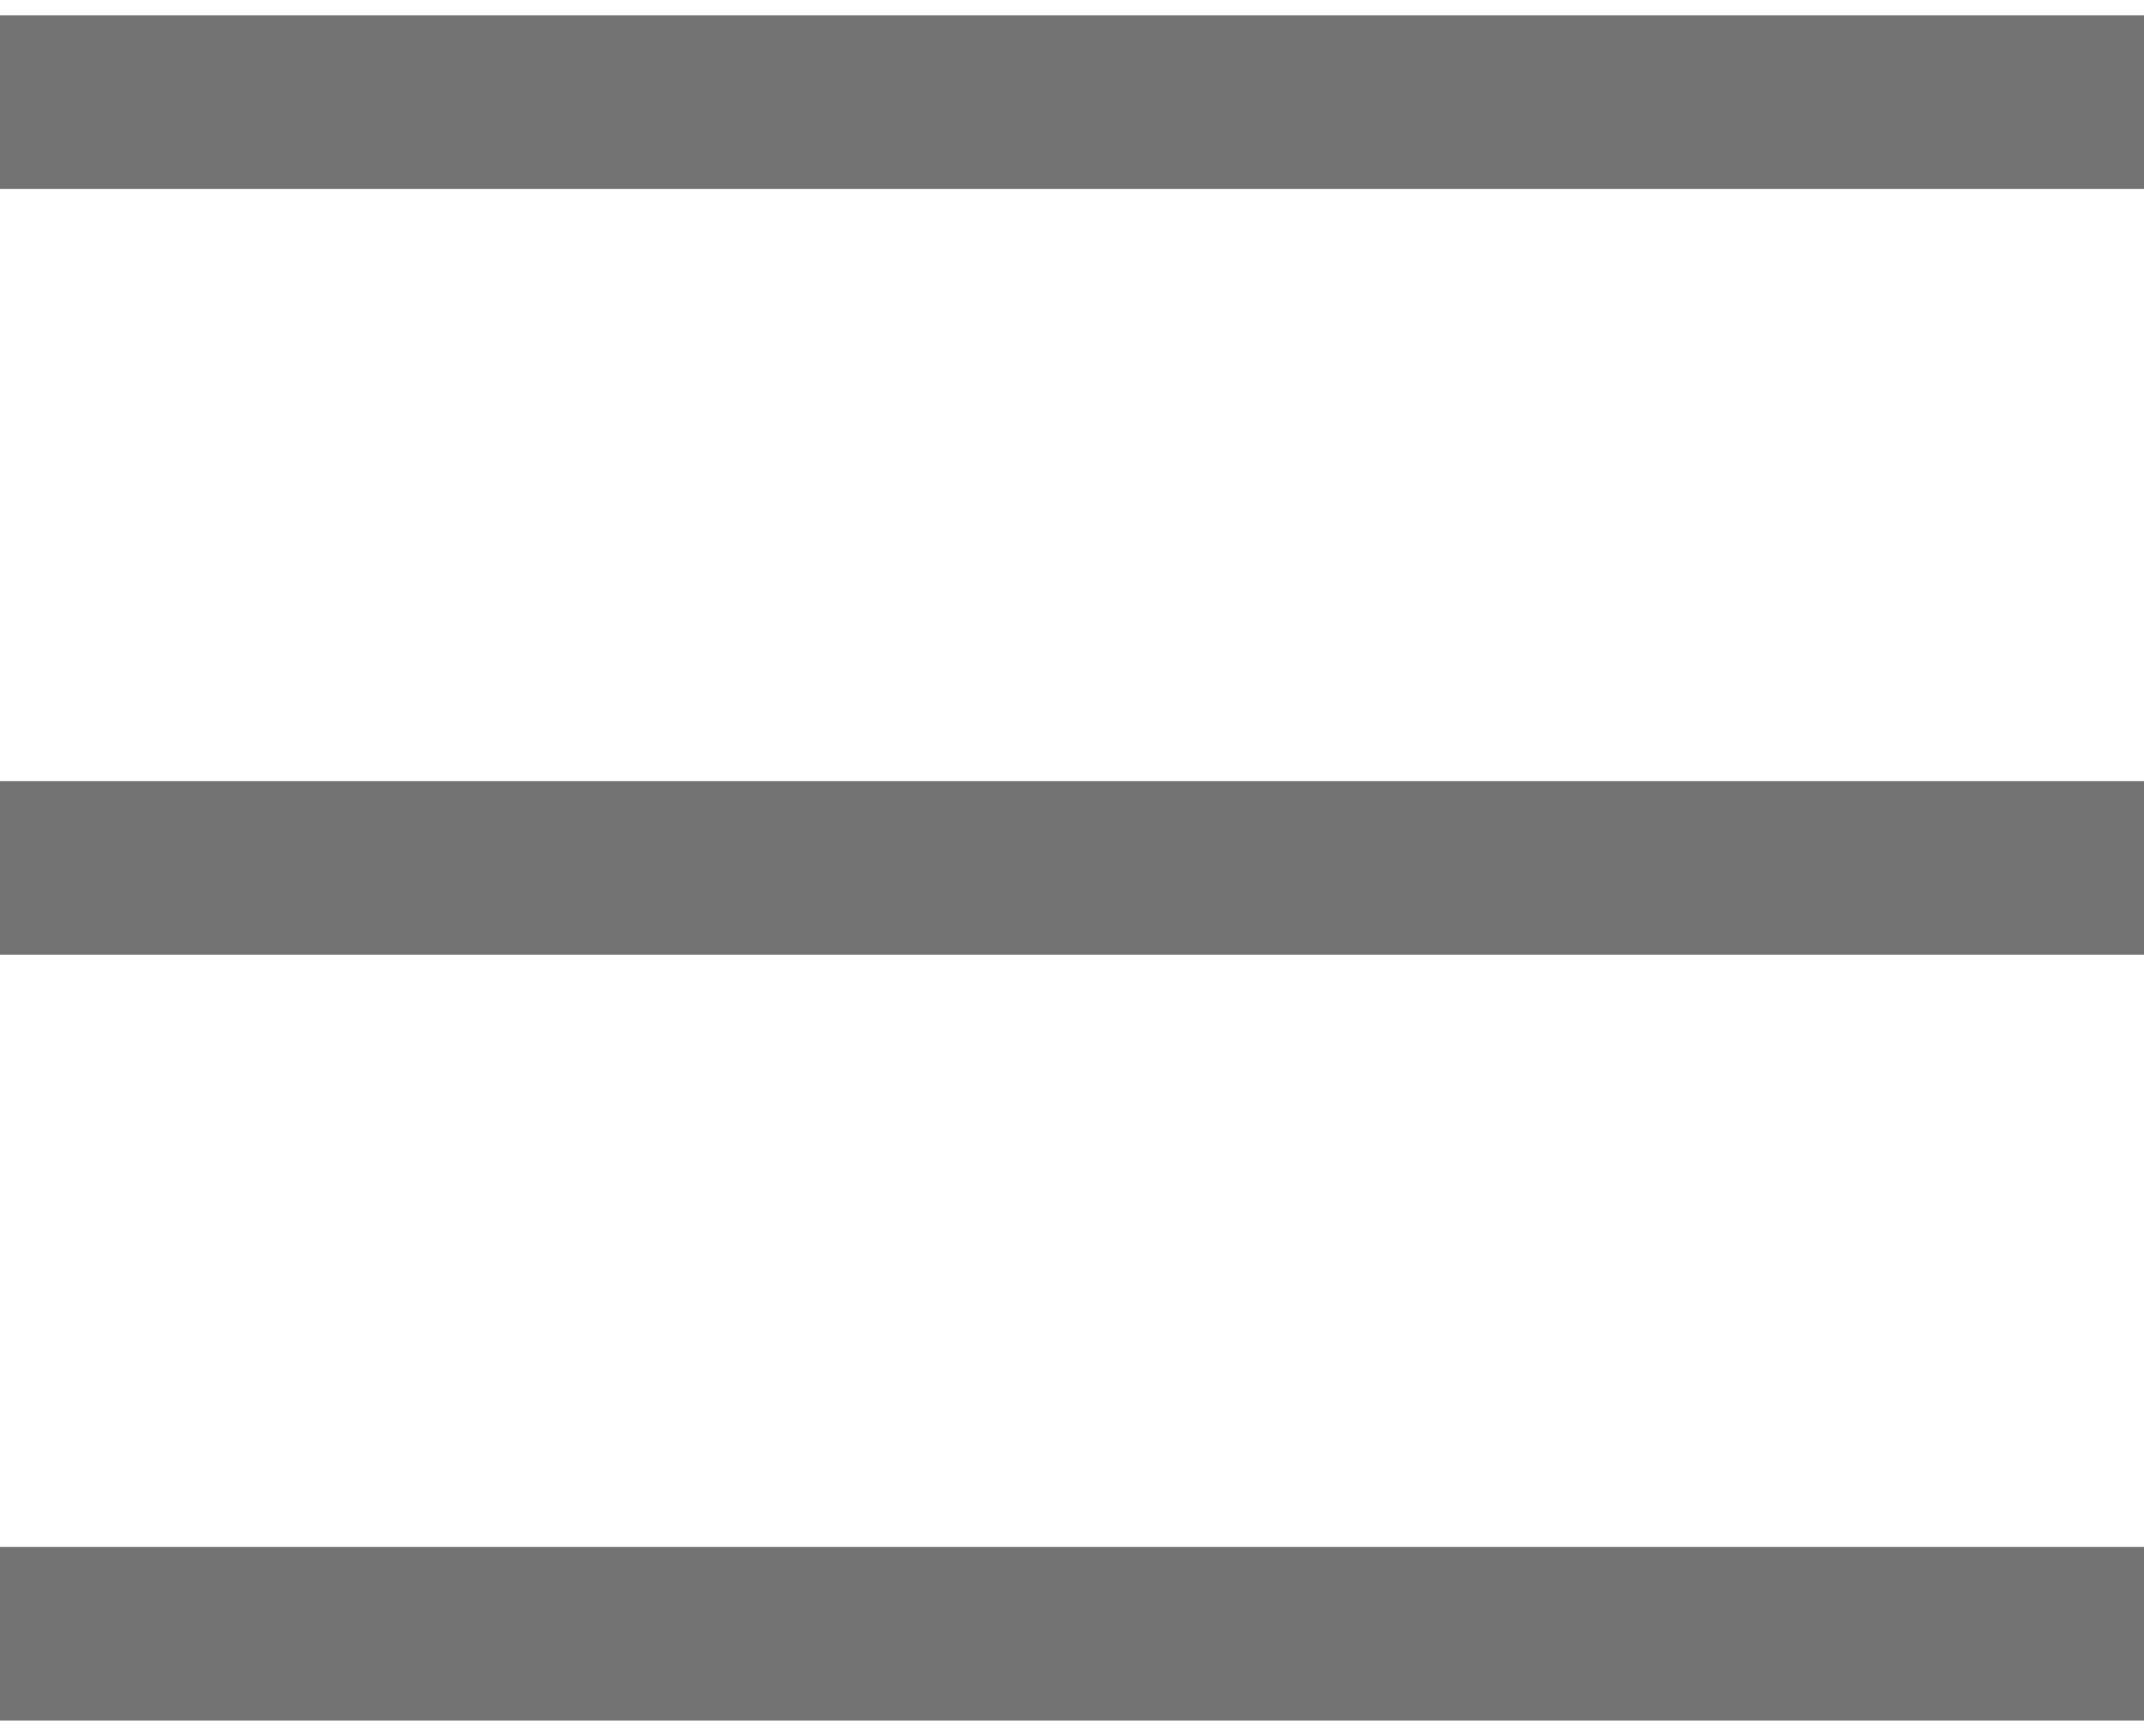
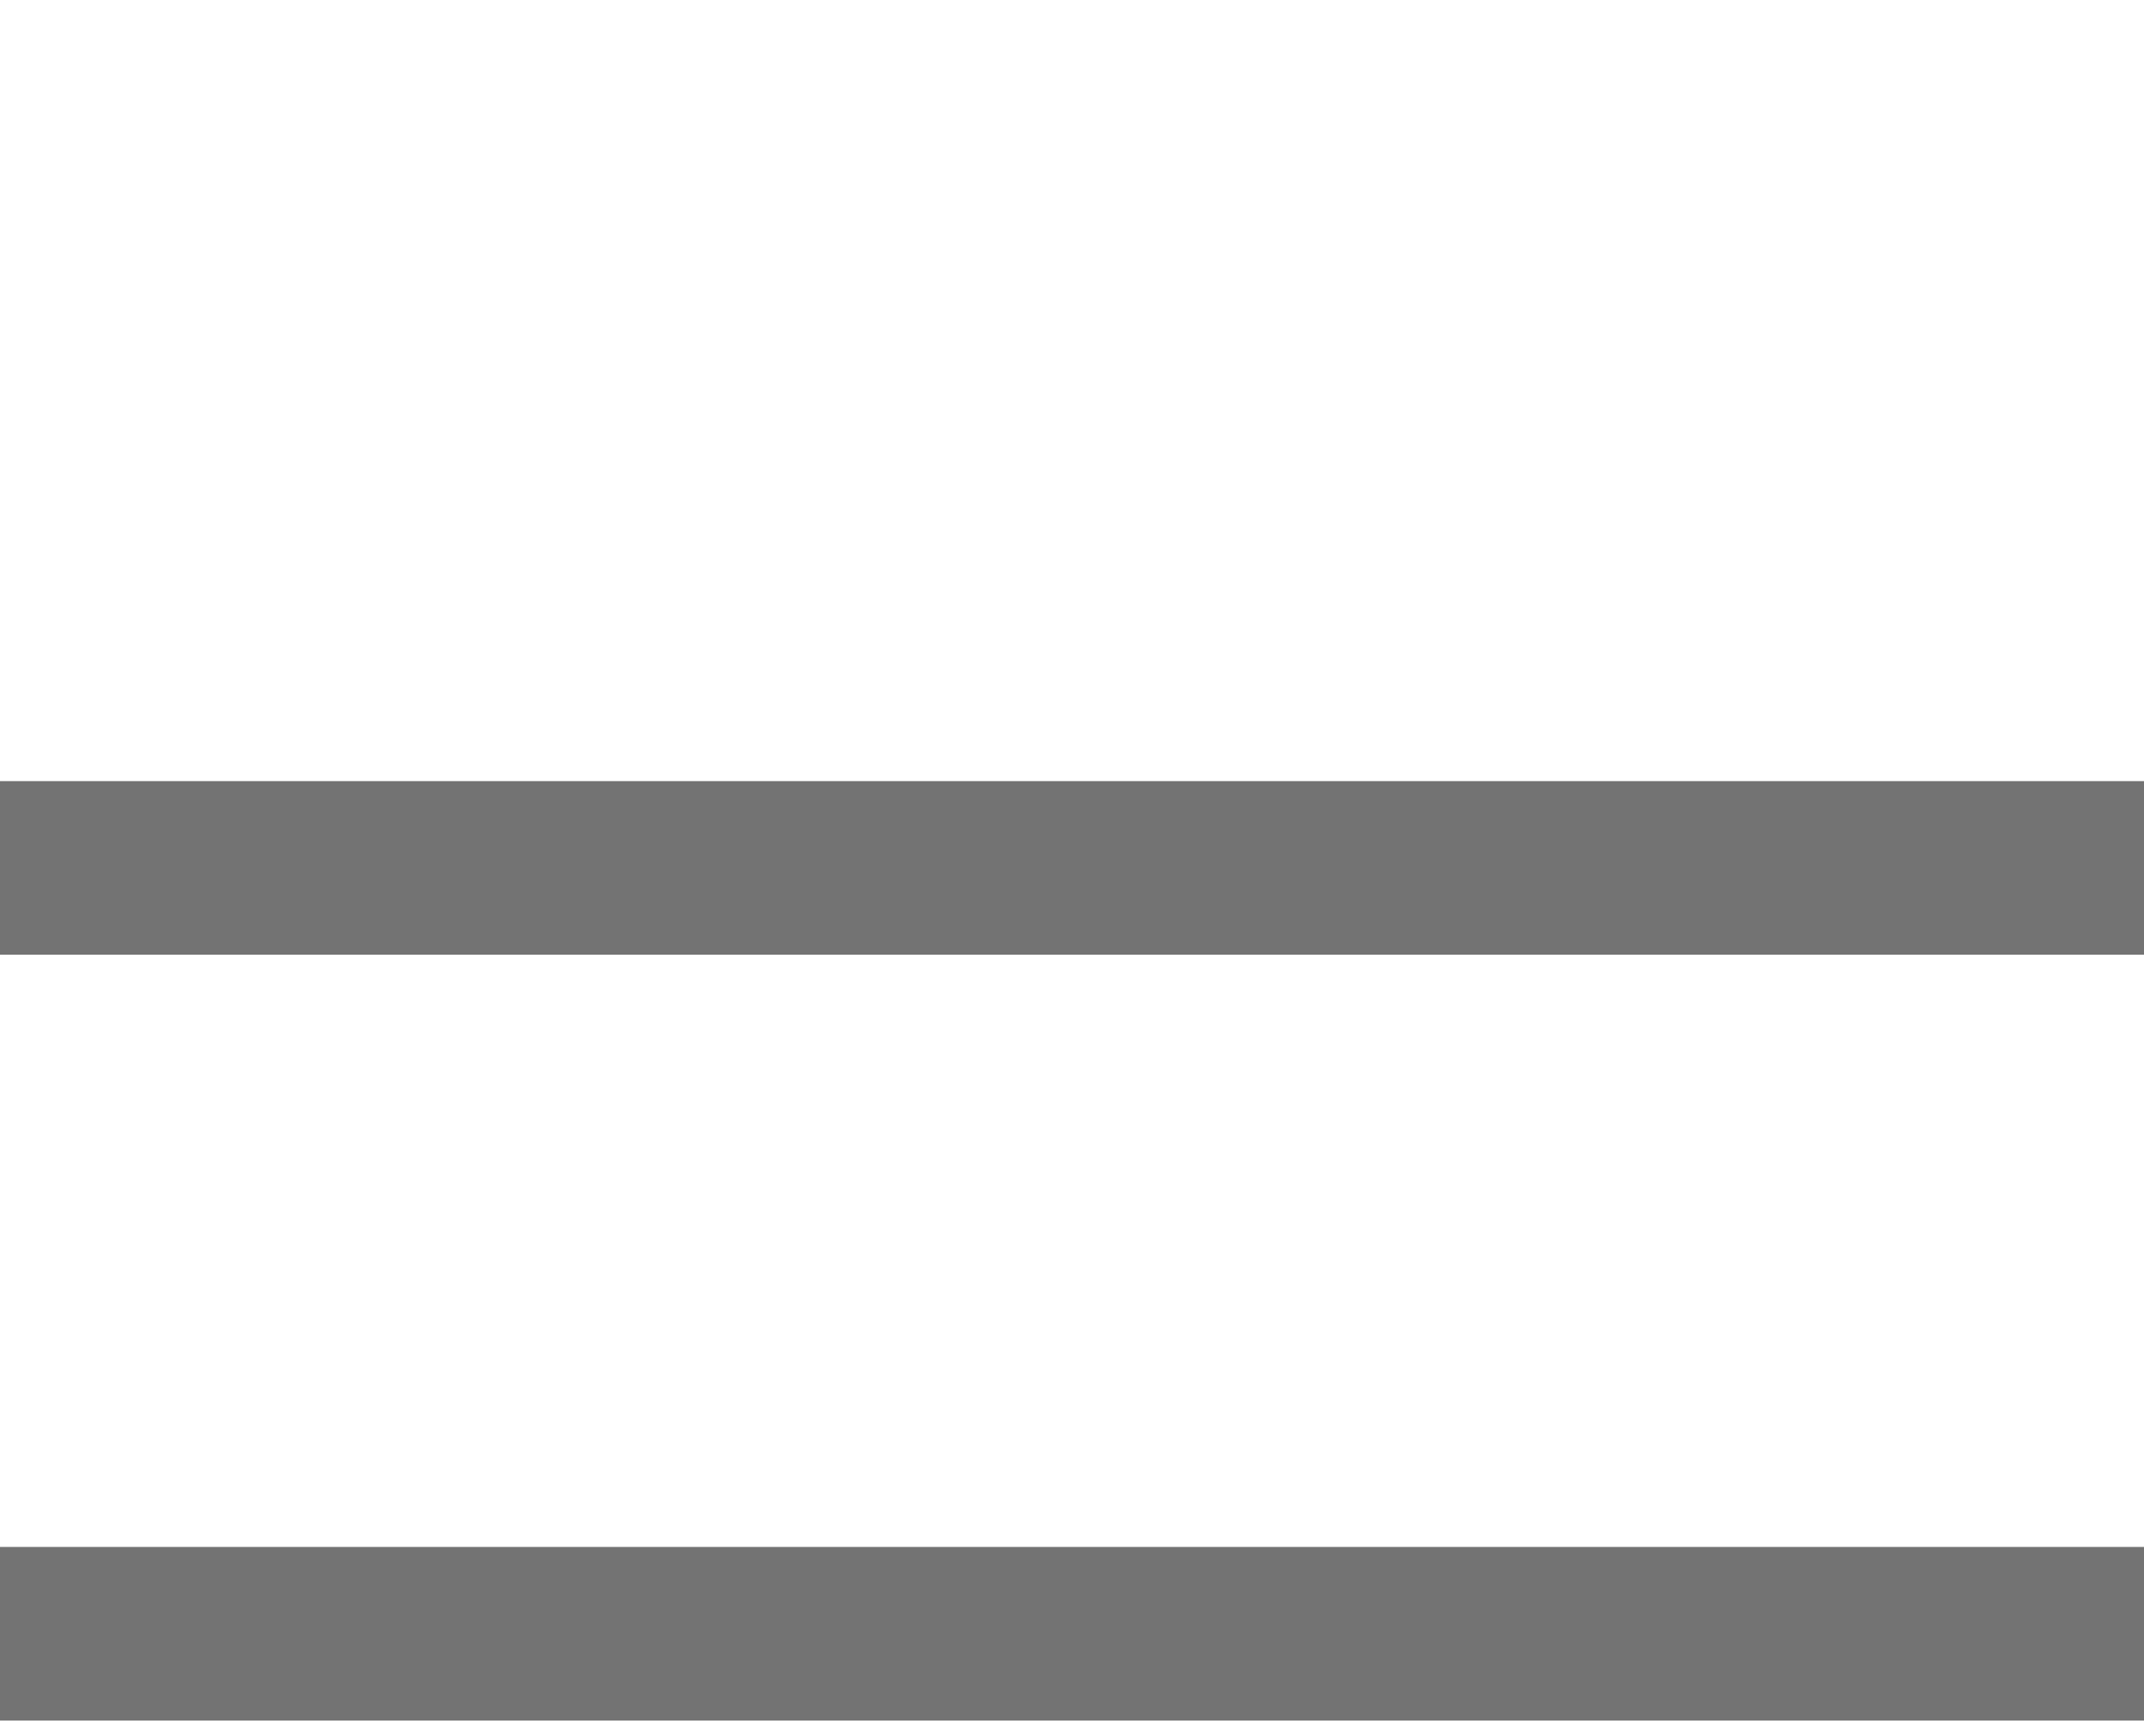
<svg xmlns="http://www.w3.org/2000/svg" width="21" height="17" viewBox="0 0 21 17" fill="none">
-   <path d="M0 16H21M0 1H21M0 8.5H21" stroke="#737373" stroke-width="1.7" />
+   <path d="M0 16H21H21M0 8.5H21" stroke="#737373" stroke-width="1.7" />
</svg>